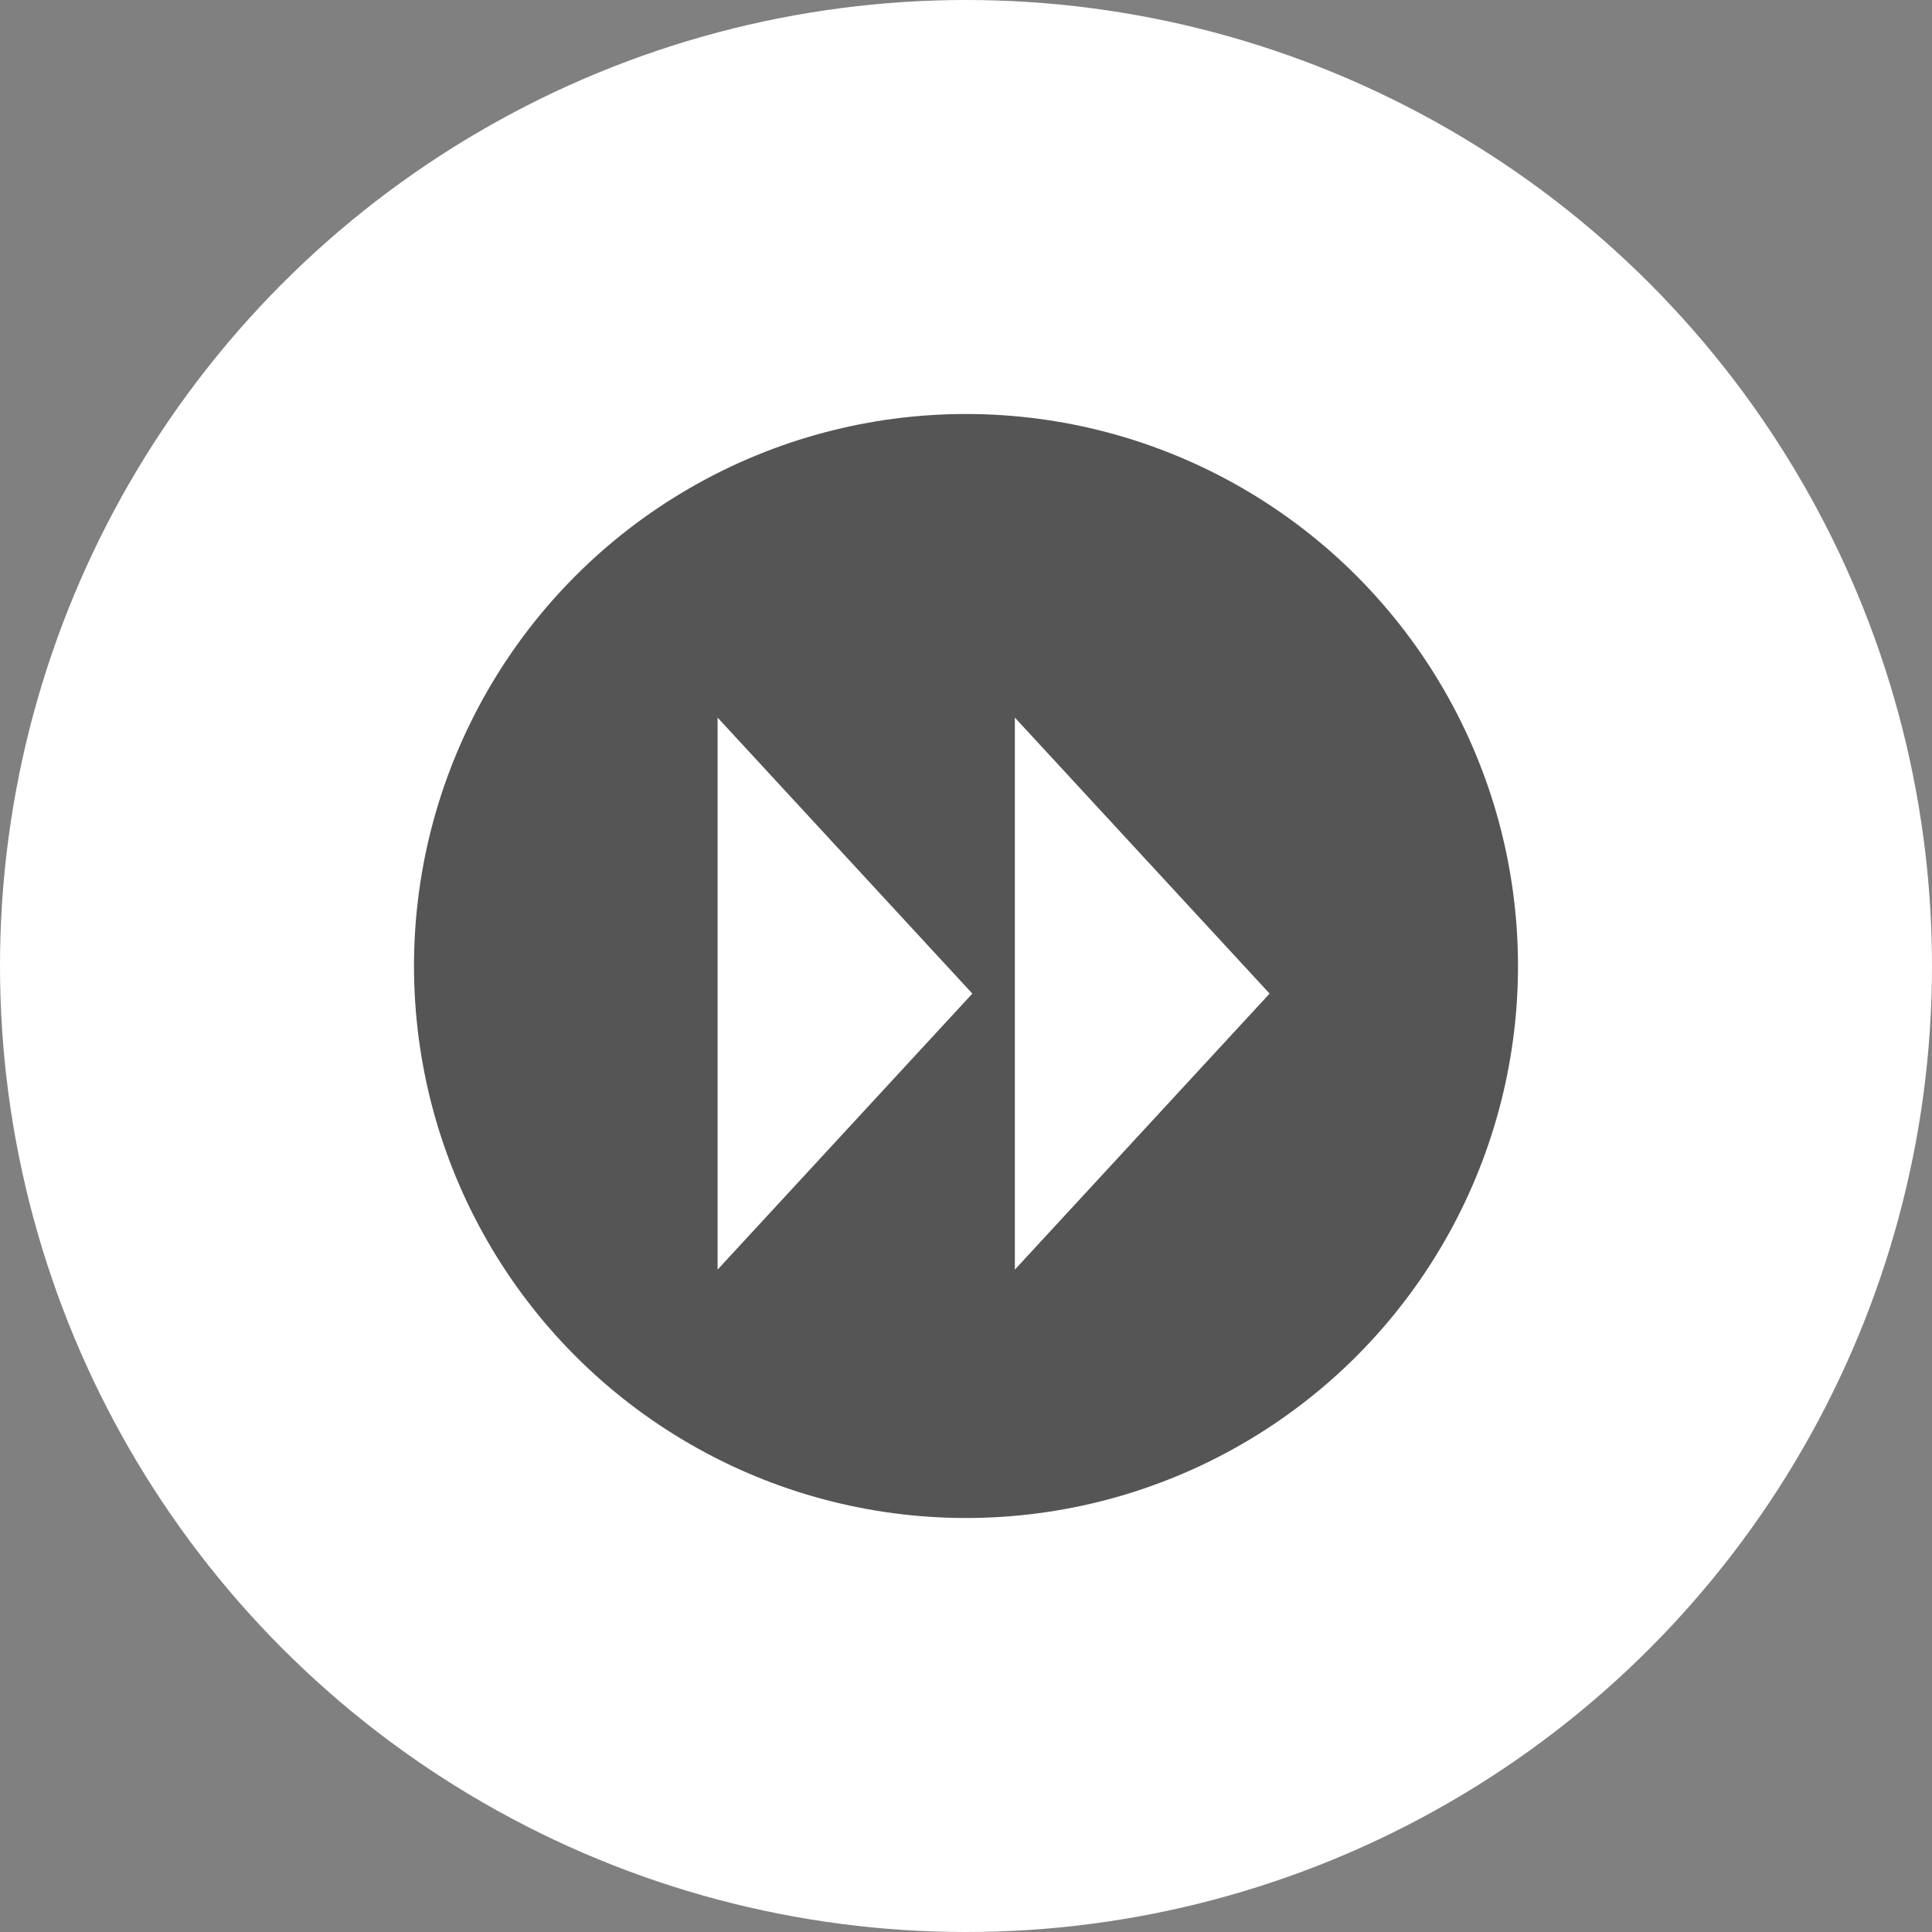
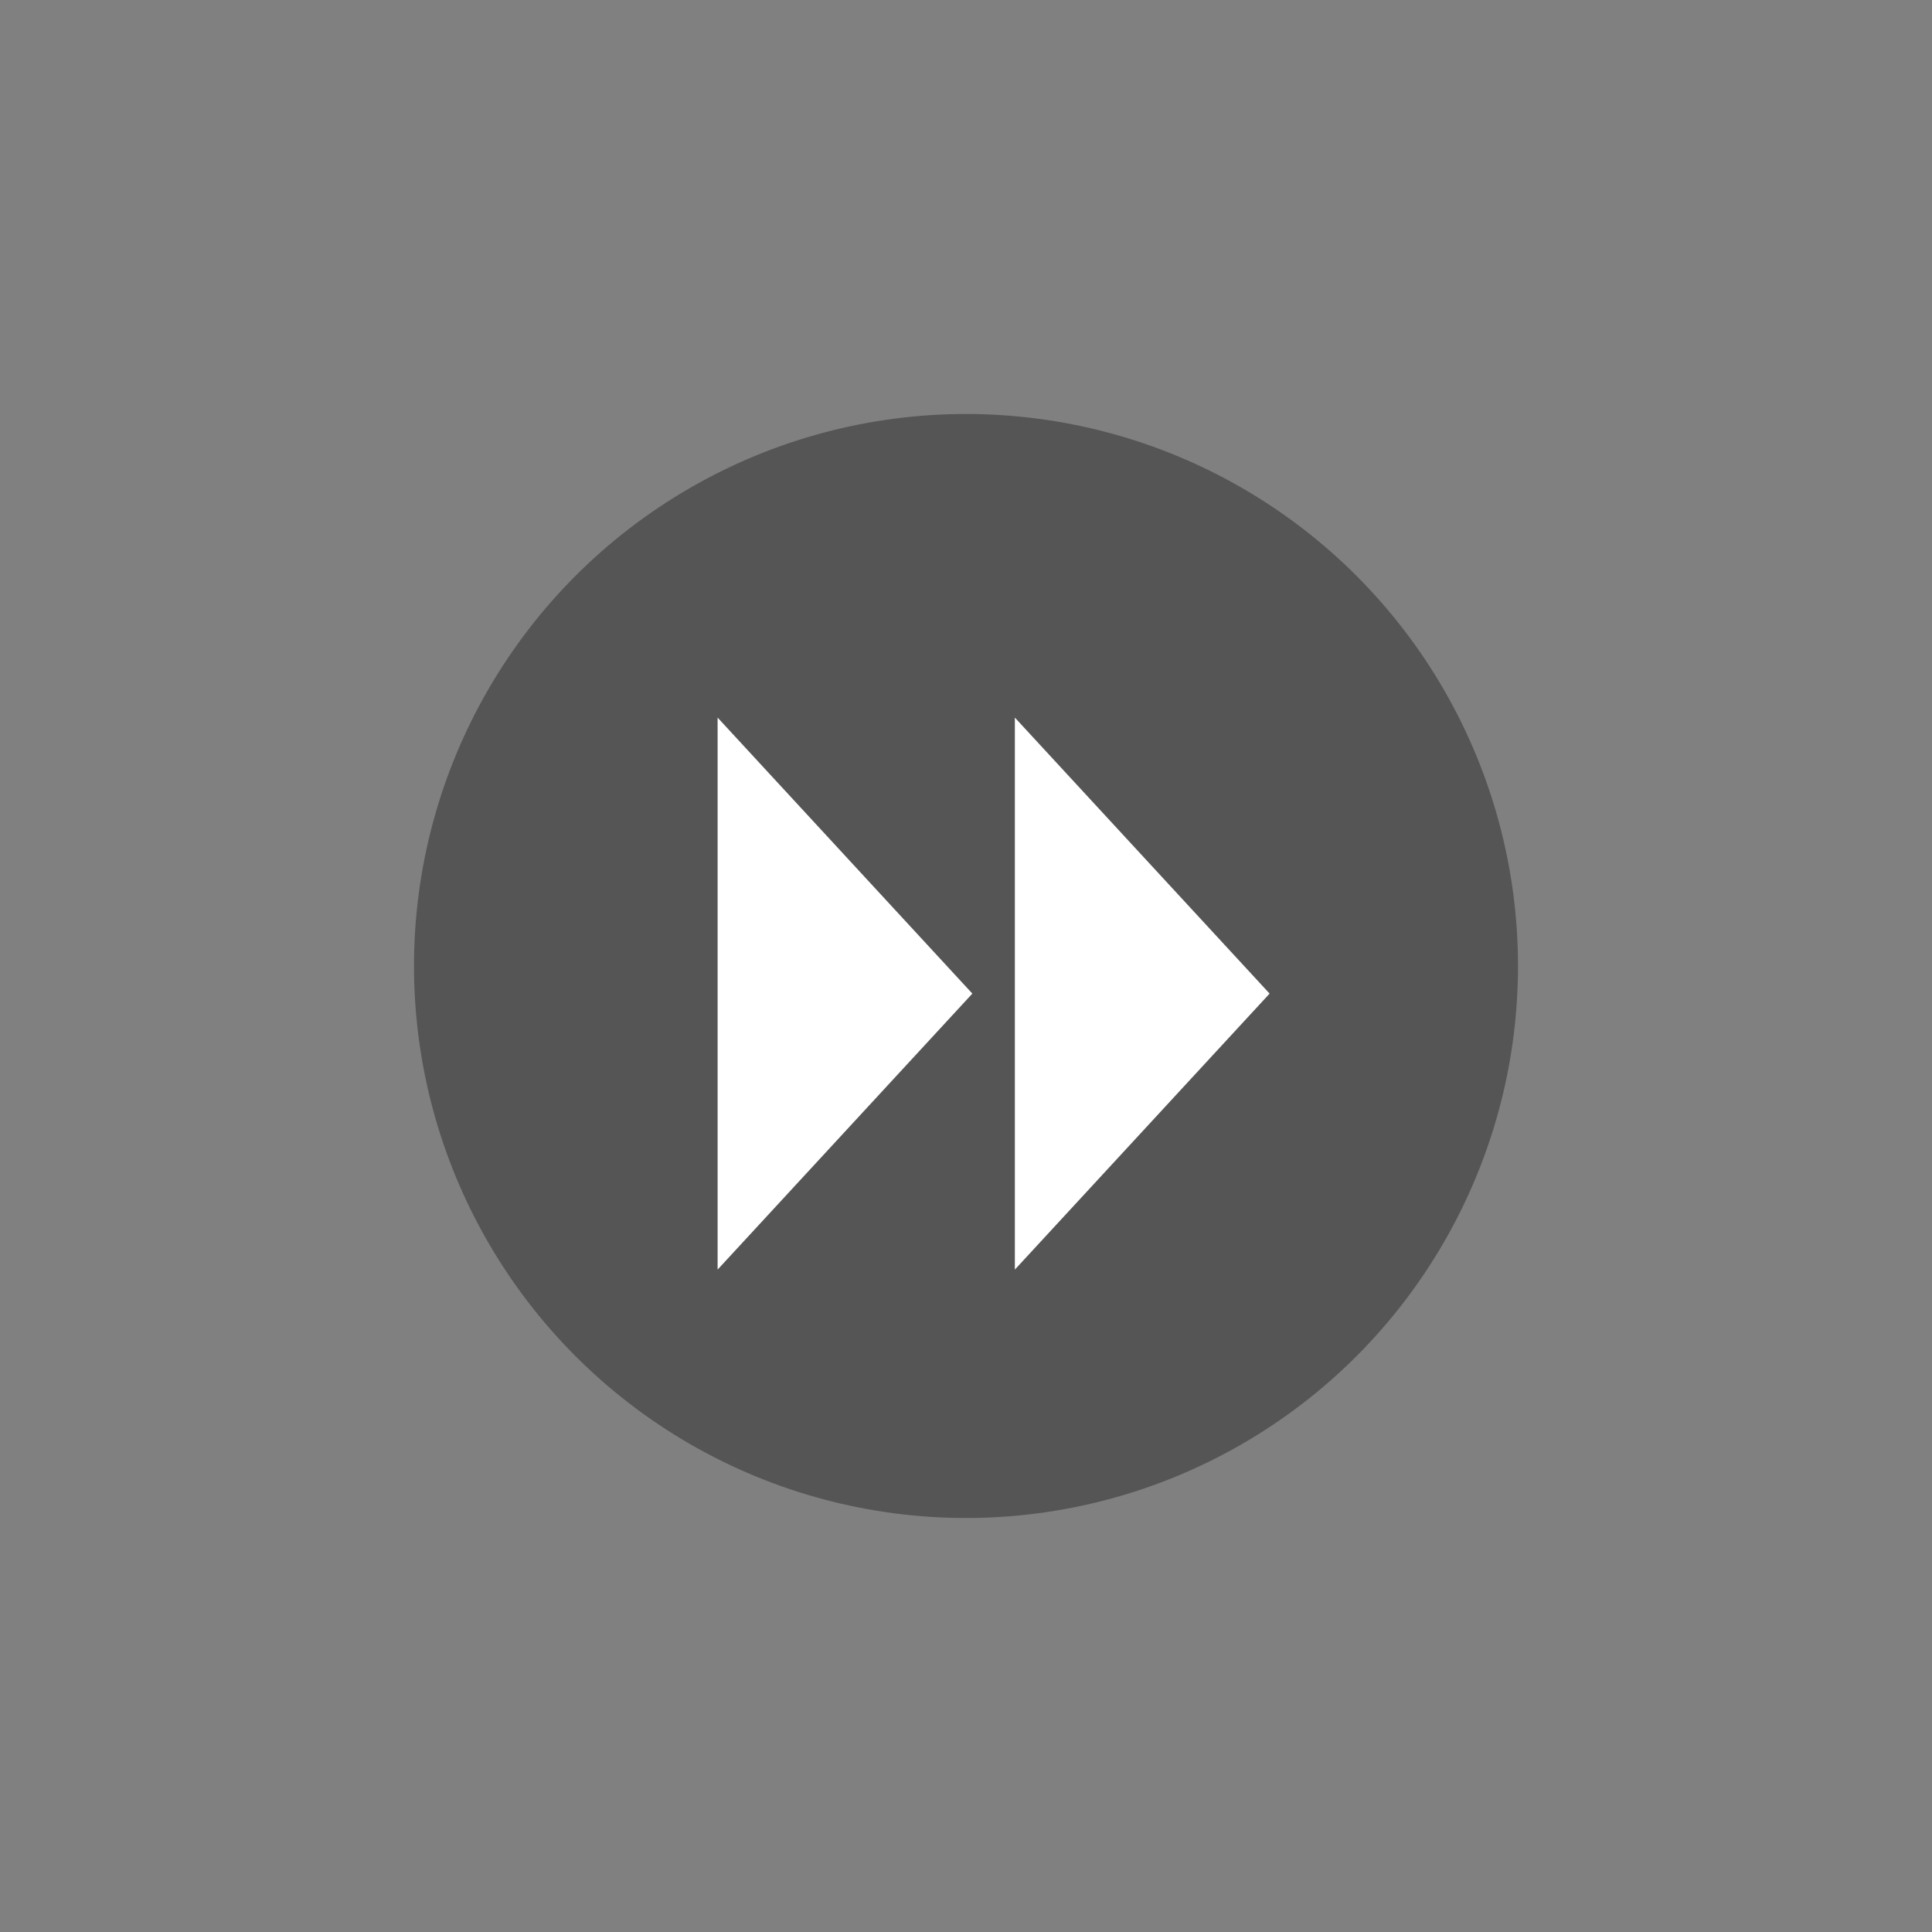
<svg xmlns="http://www.w3.org/2000/svg" width="35" height="35" viewBox="0 0 35 35" fill="none">
  <rect x="0" y="0" width="35" height="35" fill="#808080" stroke="none" />
  <g clip-path="url(#clip0_1955_17)">
-     <circle cx="17.5" cy="17.5" r="17.5" fill="white" />
    <g clip-path="url(#clip1_1955_17)">
      <circle cx="17.5" cy="17.5" r="10" fill="#555555" />
-       <path d="M13 23L17.615 18L13 13V23ZM18.385 13V23L23 18L18.385 13Z" fill="white" />
+       <path d="M13 23L17.615 18L13 13V23M18.385 13V23L23 18L18.385 13Z" fill="white" />
    </g>
  </g>
  <defs>
    <clipPath id="clip0_1955_17">
      <rect width="35" height="35" fill="white" />
    </clipPath>
    <clipPath id="clip1_1955_17">
      <rect width="20" height="20" fill="white" transform="translate(7.5 7.5)" />
    </clipPath>
  </defs>
</svg>